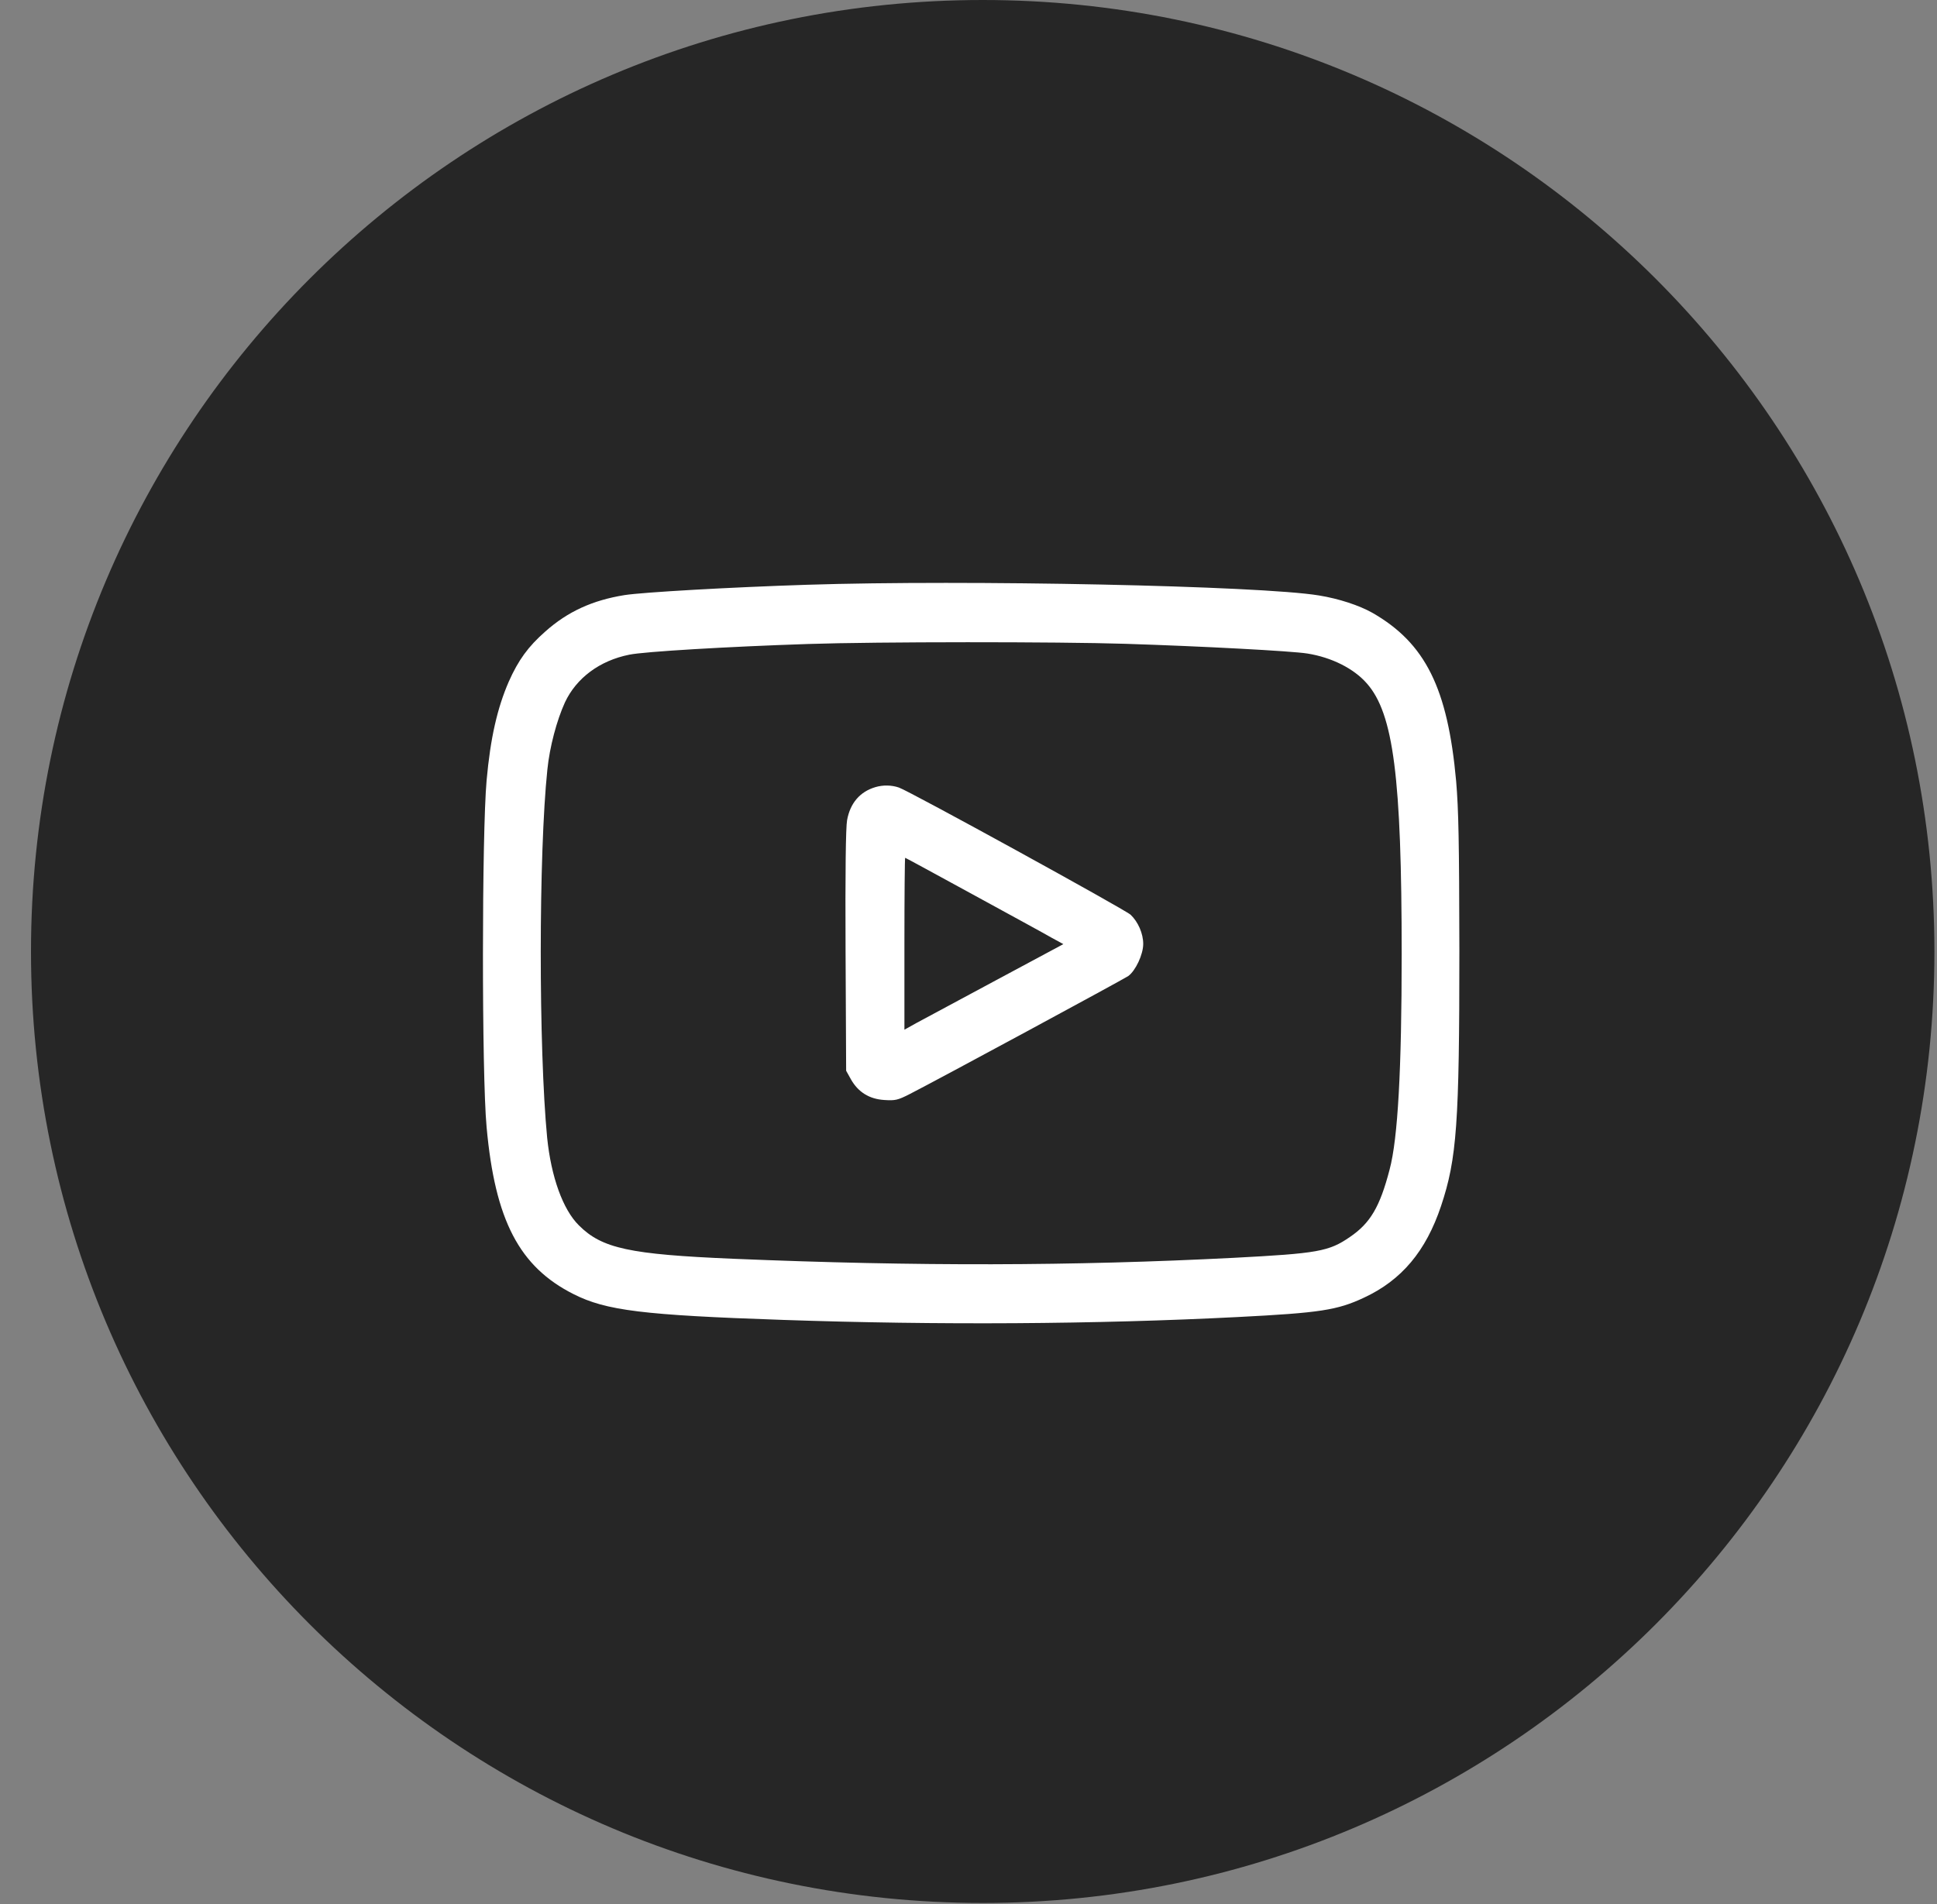
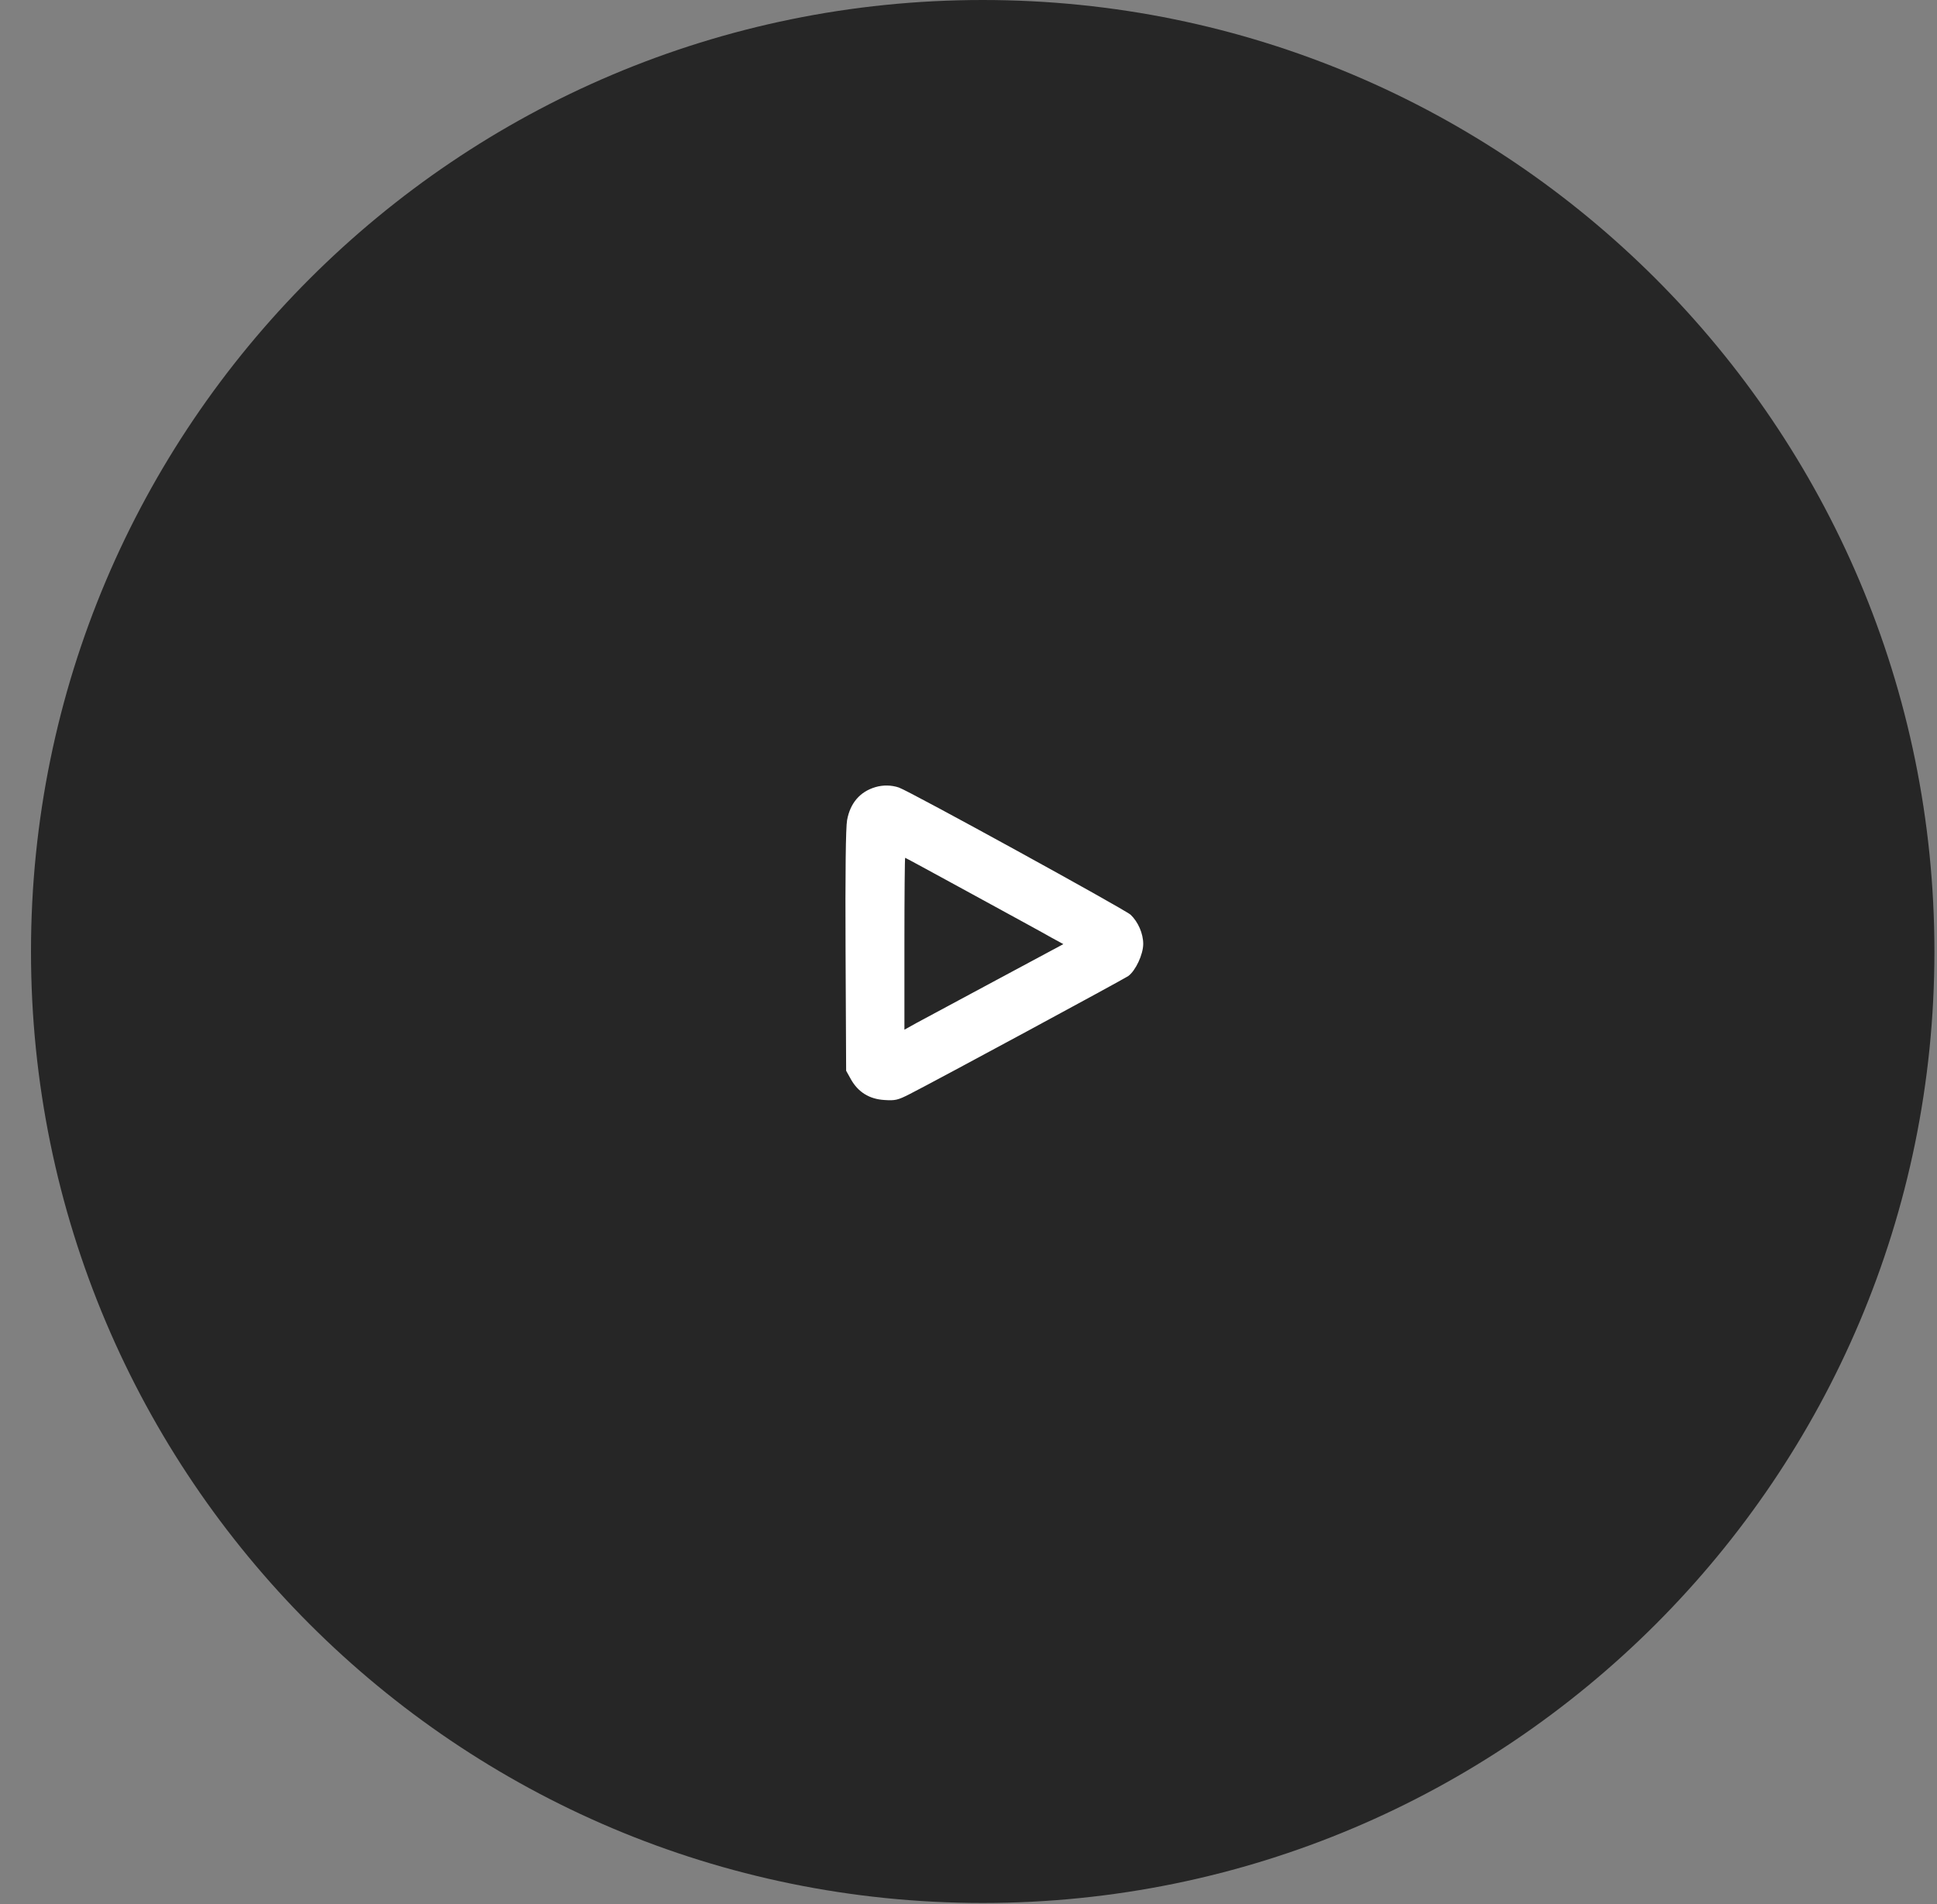
<svg xmlns="http://www.w3.org/2000/svg" width="60" height="59" viewBox="0 0 60 59" fill="none">
  <rect x="0" y="0" width="60" height="59" fill="#808080" stroke="none" />
  <path fill-rule="evenodd" clip-rule="evenodd" d="M30.44 58.96C46.721 58.96 59.92 45.761 59.92 29.48C59.92 13.199 46.721 0 30.44 0C14.159 0 0.96 13.199 0.96 29.48C0.96 45.761 14.159 58.96 30.44 58.96Z" fill="black" fill-opacity="0.7" />
-   <path d="M24.997 18.118C22.612 18.195 19.914 18.349 19.346 18.438C18.357 18.597 17.588 18.947 16.896 19.562C16.357 20.035 16.055 20.456 15.76 21.118C15.405 21.935 15.191 22.864 15.073 24.178C14.925 25.811 14.919 33.285 15.073 34.924C15.334 37.806 16.085 39.249 17.766 40.096C18.772 40.605 19.914 40.747 24.257 40.895C29.038 41.06 33.944 41.031 38.341 40.806C40.891 40.676 41.424 40.593 42.246 40.208C43.418 39.664 44.169 38.764 44.637 37.368C45.128 35.9 45.205 34.8 45.205 29.444C45.199 26.071 45.181 25.101 45.105 24.201C44.844 21.319 44.152 19.929 42.513 18.988C42.104 18.757 41.477 18.55 40.856 18.449C39.033 18.148 29.932 17.958 24.997 18.118ZM34.855 19.947C37.246 20.023 40.015 20.171 40.495 20.248C41.246 20.367 41.933 20.71 42.341 21.177C43.164 22.112 43.418 24.089 43.418 29.562C43.418 33.143 43.3 35.273 43.045 36.232C42.743 37.397 42.442 37.9 41.814 38.326C41.163 38.776 40.814 38.835 38.222 38.971C33.222 39.226 28.405 39.238 22.719 39.001C19.494 38.865 18.647 38.681 17.931 37.965C17.434 37.474 17.073 36.462 16.949 35.255C16.683 32.498 16.683 26.438 16.955 23.846C17.026 23.142 17.245 22.32 17.499 21.763C17.854 21.006 18.576 20.467 19.494 20.284C19.949 20.189 22.535 20.035 25.026 19.953C27.163 19.881 32.784 19.881 34.855 19.947Z" fill="white" />
  <path d="M27.115 24.388C26.636 24.53 26.334 24.885 26.239 25.412C26.198 25.625 26.18 27.051 26.192 29.459L26.21 33.175L26.358 33.441C26.583 33.838 26.926 34.051 27.387 34.081C27.731 34.104 27.808 34.087 28.18 33.897C29.027 33.465 34.796 30.347 34.95 30.24C35.175 30.075 35.412 29.572 35.412 29.246C35.412 28.921 35.252 28.56 35.021 28.341C34.838 28.175 28.174 24.512 27.843 24.4C27.618 24.323 27.352 24.317 27.115 24.388ZM30.121 27.707C31.258 28.329 32.358 28.927 32.559 29.045L32.938 29.252L30.843 30.376C29.695 30.992 28.589 31.589 28.387 31.696L28.015 31.903V29.24C28.015 27.773 28.026 26.577 28.038 26.577C28.05 26.577 28.985 27.086 30.121 27.707Z" fill="white" />
</svg>